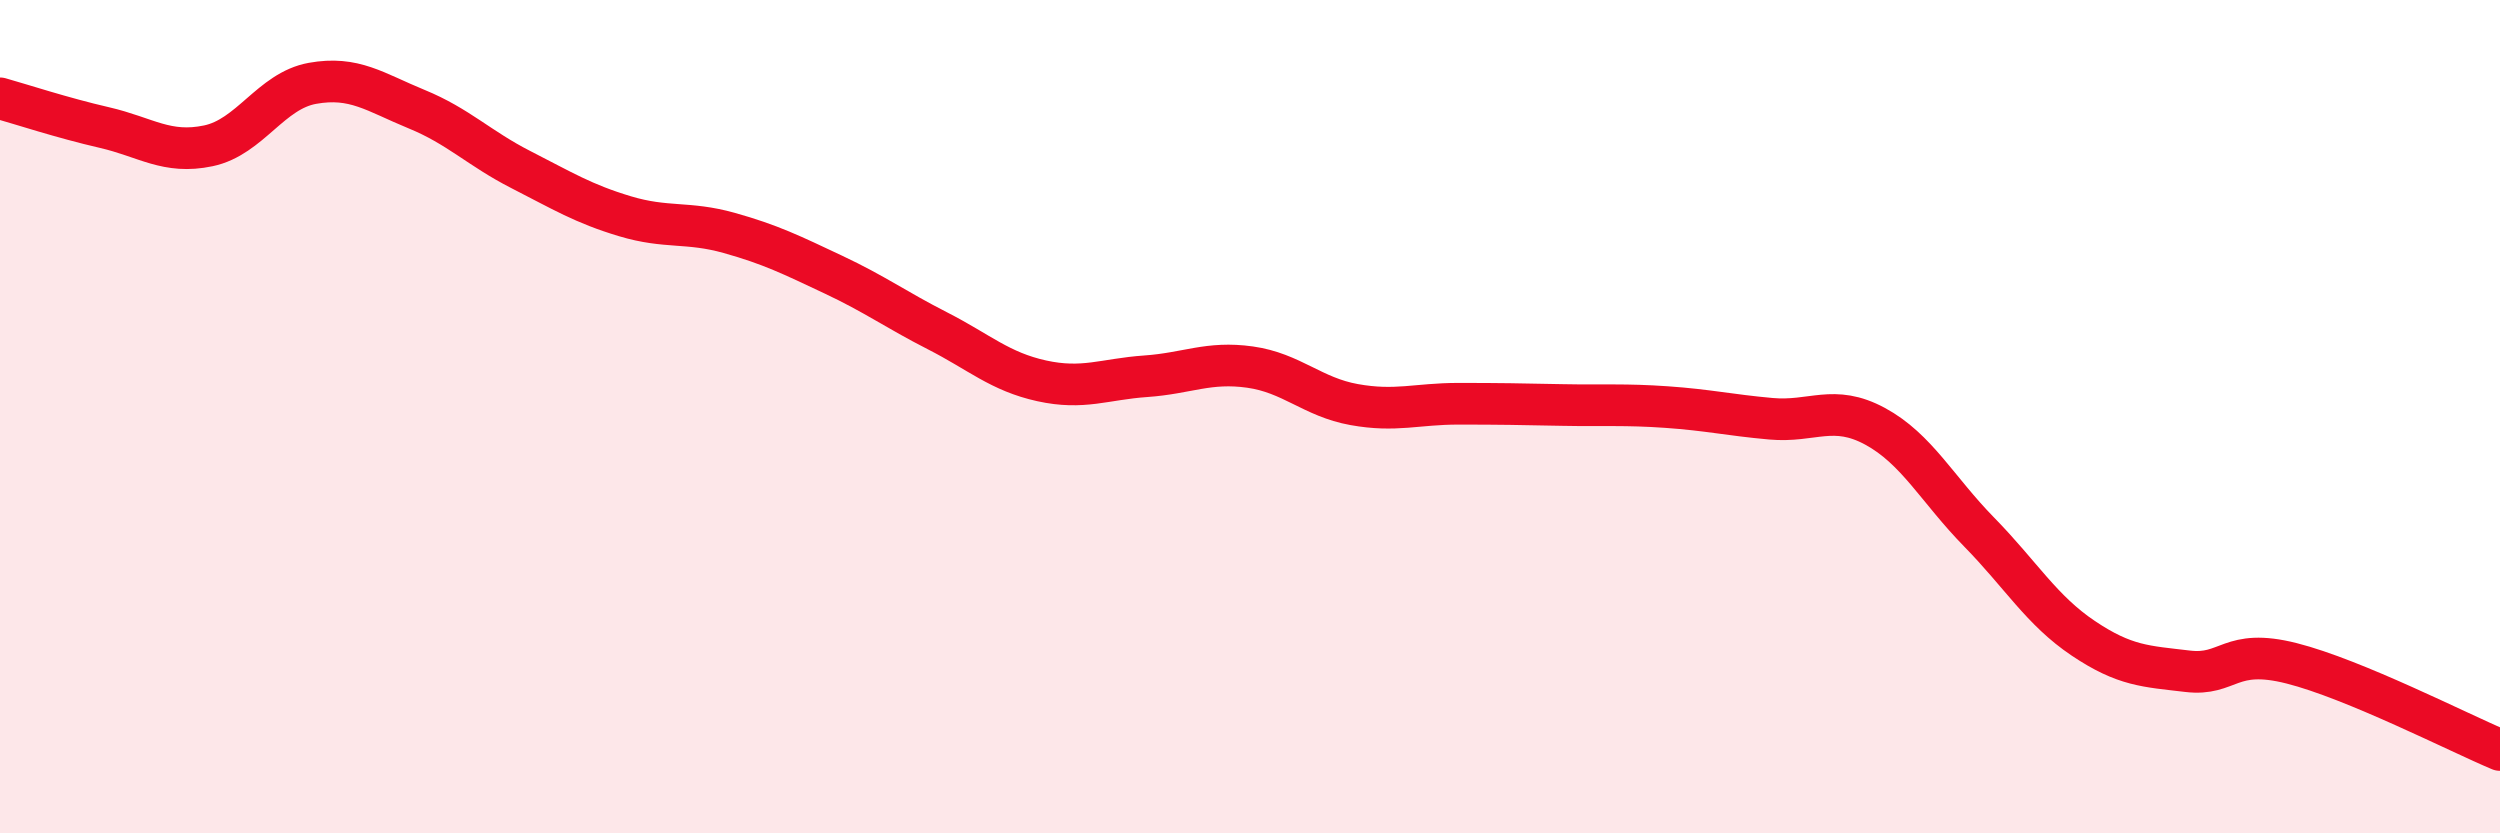
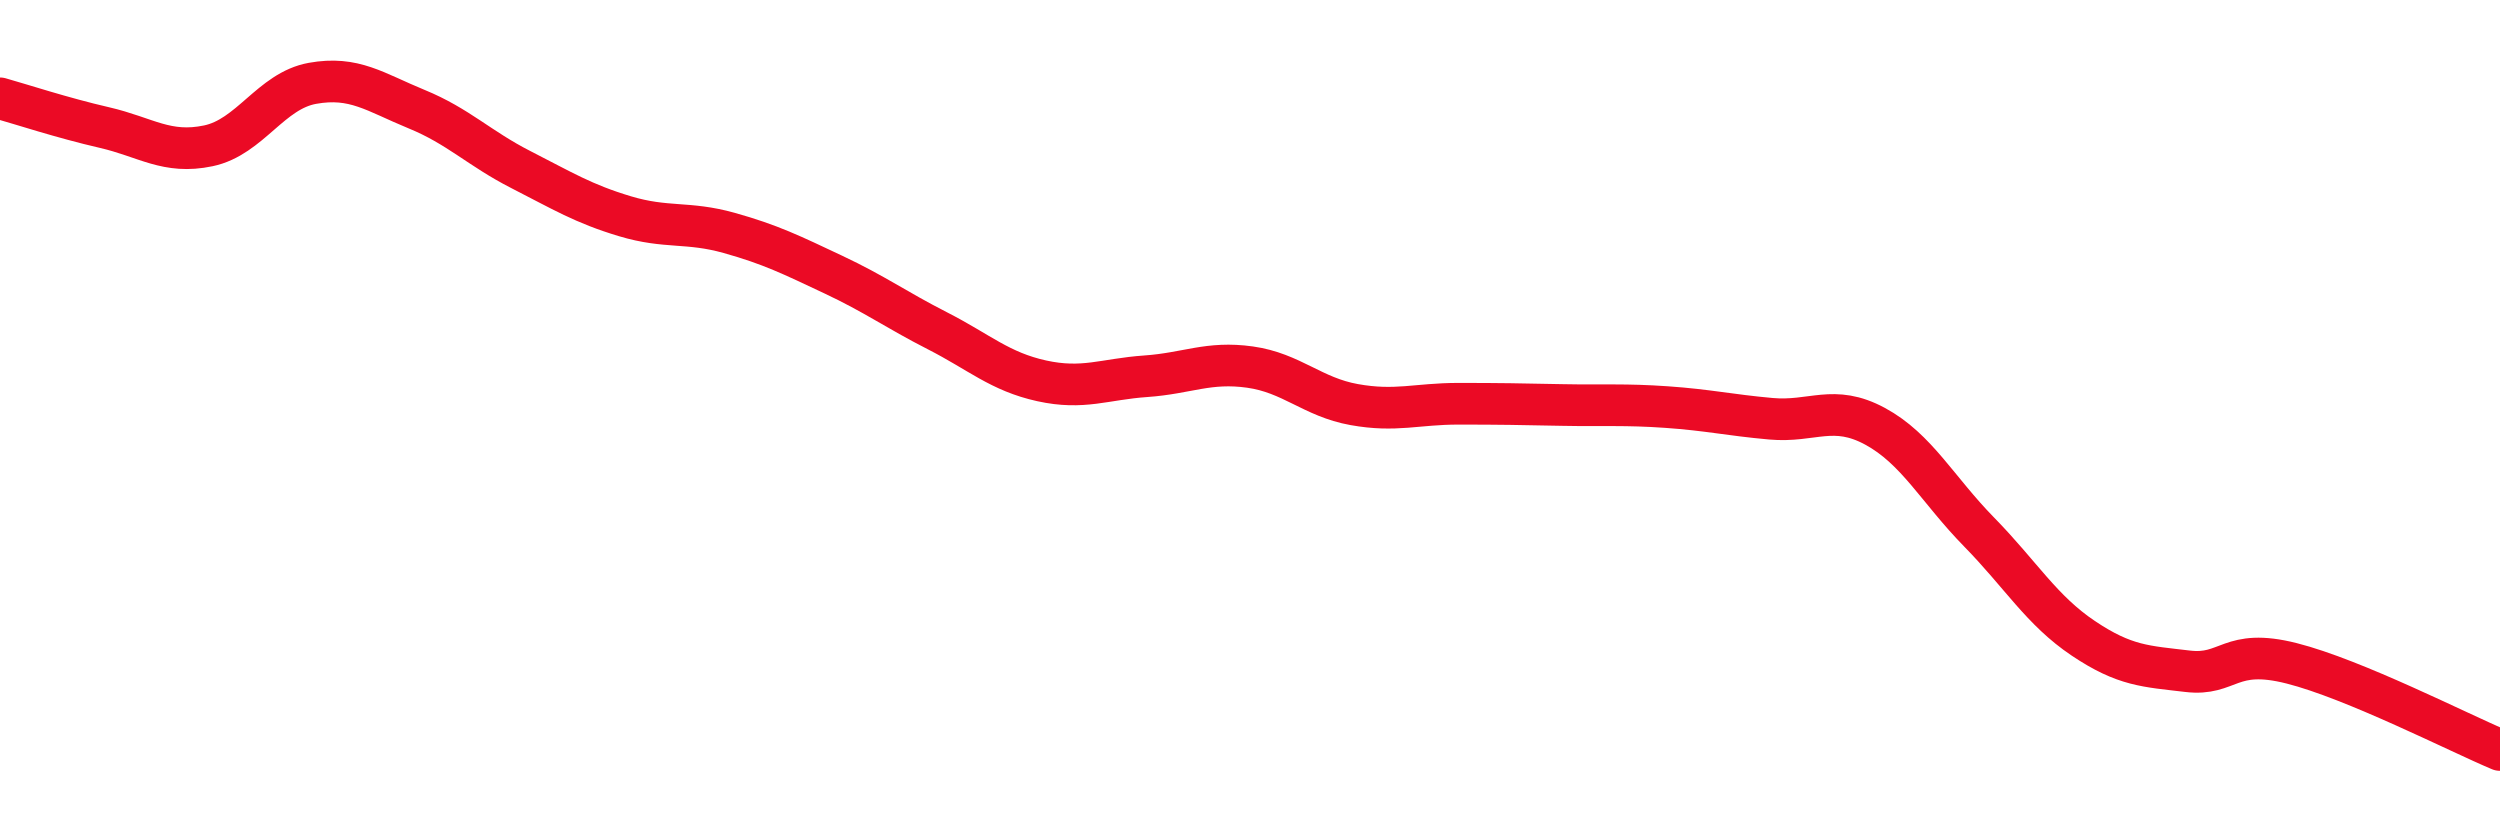
<svg xmlns="http://www.w3.org/2000/svg" width="60" height="20" viewBox="0 0 60 20">
-   <path d="M 0,2.36 C 0.5,2.5 1.5,2.83 2.5,3.06 C 3.5,3.29 4,3.71 5,3.5 C 6,3.29 6.5,2.18 7.5,2 C 8.5,1.82 9,2.21 10,2.62 C 11,3.03 11.5,3.56 12.5,4.07 C 13.5,4.58 14,4.89 15,5.19 C 16,5.49 16.5,5.31 17.5,5.59 C 18.5,5.87 19,6.12 20,6.59 C 21,7.06 21.5,7.43 22.5,7.94 C 23.5,8.45 24,8.92 25,9.14 C 26,9.36 26.5,9.1 27.5,9.03 C 28.5,8.96 29,8.67 30,8.81 C 31,8.95 31.5,9.53 32.5,9.71 C 33.5,9.89 34,9.69 35,9.69 C 36,9.69 36.5,9.7 37.5,9.72 C 38.5,9.74 39,9.7 40,9.77 C 41,9.84 41.5,9.96 42.5,10.05 C 43.5,10.14 44,9.69 45,10.23 C 46,10.77 46.5,11.75 47.5,12.77 C 48.5,13.79 49,14.65 50,15.32 C 51,15.99 51.5,15.99 52.5,16.11 C 53.5,16.23 53.5,15.54 55,15.92 C 56.5,16.3 59,17.58 60,18L60 20L0 20Z" fill="#EB0A25" opacity="0.1" stroke-linecap="round" stroke-linejoin="round" />
  <path d="M 0,2.36 C 0.5,2.5 1.5,2.83 2.5,3.06 C 3.5,3.29 4,3.71 5,3.5 C 6,3.29 6.5,2.18 7.5,2 C 8.5,1.82 9,2.21 10,2.62 C 11,3.03 11.5,3.56 12.5,4.07 C 13.5,4.58 14,4.89 15,5.19 C 16,5.49 16.5,5.31 17.5,5.59 C 18.5,5.87 19,6.12 20,6.59 C 21,7.06 21.5,7.43 22.5,7.94 C 23.5,8.45 24,8.92 25,9.14 C 26,9.36 26.5,9.1 27.5,9.03 C 28.5,8.96 29,8.67 30,8.81 C 31,8.95 31.5,9.53 32.5,9.71 C 33.5,9.89 34,9.69 35,9.69 C 36,9.69 36.5,9.7 37.5,9.72 C 38.5,9.74 39,9.7 40,9.77 C 41,9.84 41.5,9.96 42.5,10.05 C 43.5,10.14 44,9.69 45,10.23 C 46,10.77 46.5,11.75 47.5,12.77 C 48.5,13.79 49,14.65 50,15.32 C 51,15.99 51.5,15.99 52.5,16.11 C 53.5,16.23 53.5,15.54 55,15.92 C 56.5,16.3 59,17.58 60,18" stroke="#EB0A25" stroke-width="1" fill="none" stroke-linecap="round" stroke-linejoin="round" />
</svg>